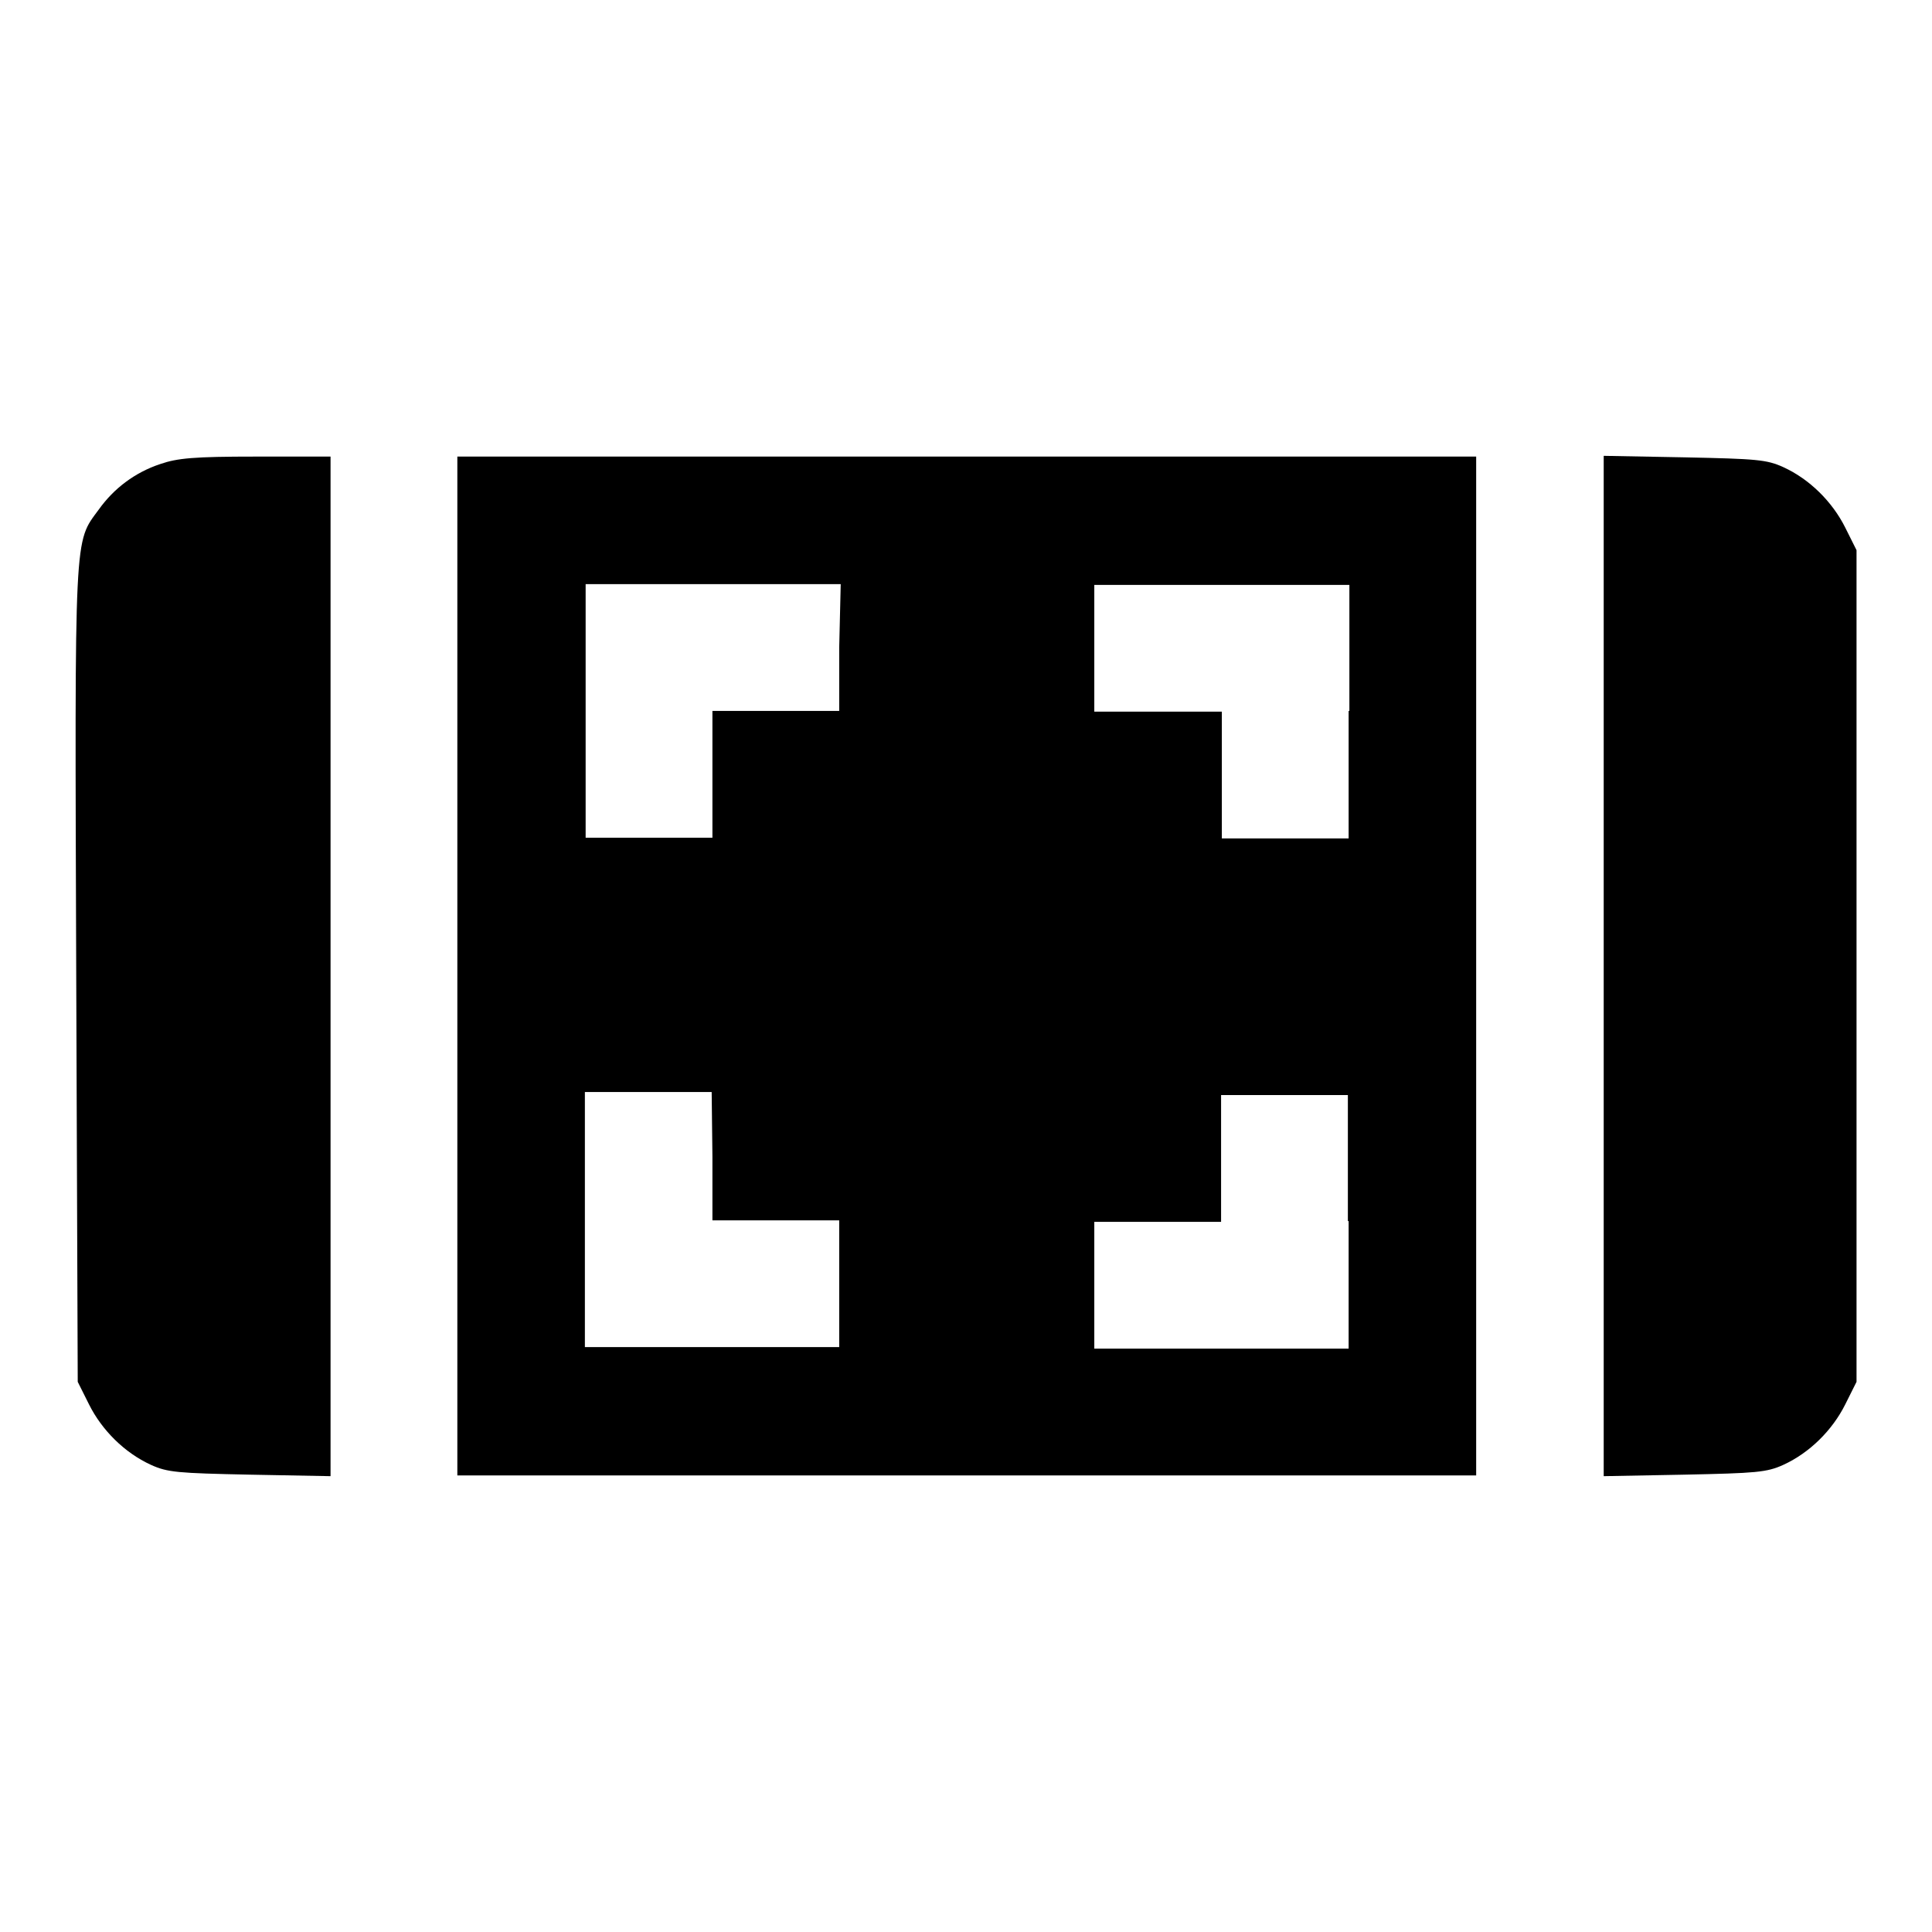
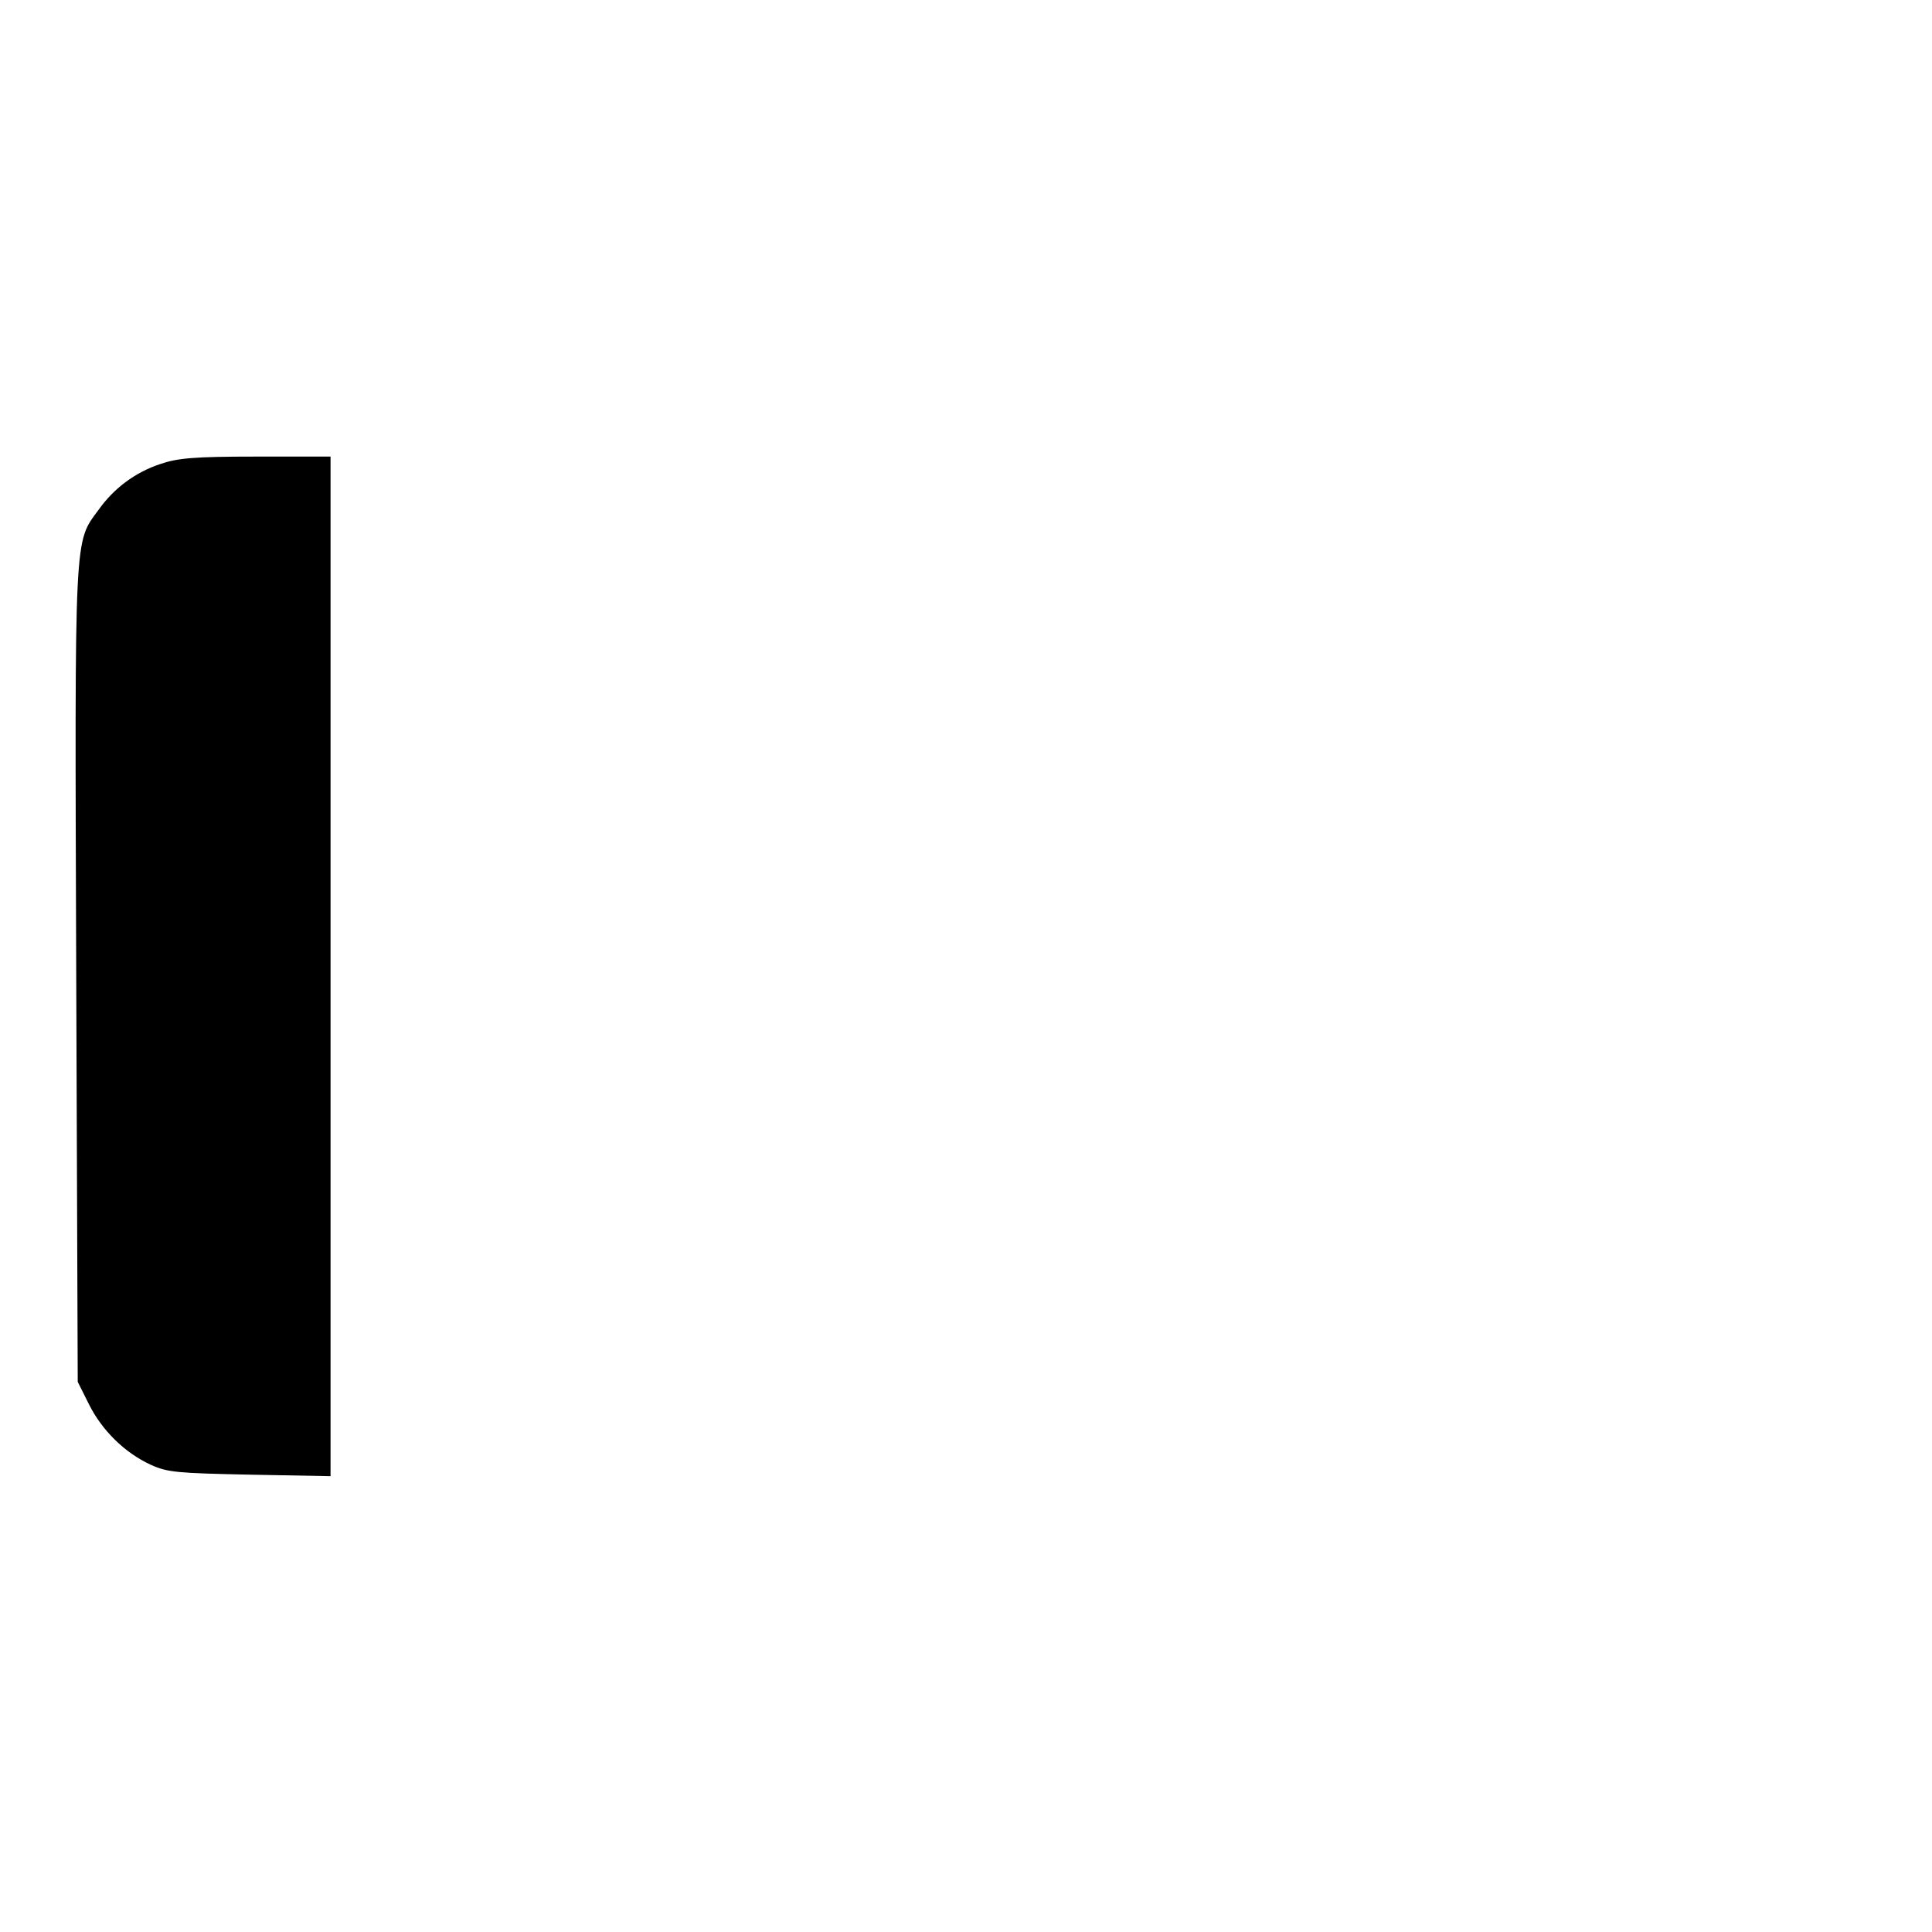
<svg xmlns="http://www.w3.org/2000/svg" version="1.1" x="0px" y="0px" viewBox="0 0 256 256" enable-background="new 0 0 256 256" xml:space="preserve">
  <g>
    <g>
      <g>
        <path fill="#000000" d="M21.2,61.5c-3.3,1.1-6.1,3.2-8.1,6c-3.3,4.5-3.2,2.3-3,61.6l0.2,54l1.5,3c1.7,3.4,4.7,6.4,8.2,8c2.2,1,3.5,1.1,13.1,1.3l10.7,0.2v-67.5V60.5h-9.9C25.7,60.5,23.5,60.7,21.2,61.5z" />
-         <path fill="#000000" d="M60.6,128v67.5h67.5h67.5V128V60.5h-67.5H60.6V128z M111.2,85.8v8.4h-8.4h-8.4v8.4v8.4h-8.4h-8.4V94.2V77.4h16.9h16.9L111.2,85.8L111.2,85.8z M178.7,94.2v16.9h-8.4h-8.4v-8.4v-8.4h-8.4H145v-8.4v-8.4h16.9h16.9V94.2z M94.4,153.3v8.4h8.4h8.4v8.4v8.4H94.4H77.5v-16.9v-16.9h8.4h8.4L94.4,153.3L94.4,153.3z M178.7,161.8v16.9h-16.9H145v-8.4v-8.4h8.4h8.4v-8.4v-8.4h8.4h8.4V161.8z" />
-         <path fill="#000000" d="M212.5,128v67.6l10.7-0.2c9.5-0.2,10.9-0.3,13.1-1.3c3.5-1.6,6.5-4.6,8.2-8l1.5-3V128V72.9l-1.5-3c-1.7-3.4-4.7-6.4-8.2-8c-2.2-1-3.5-1.1-13.1-1.3l-10.7-0.2V128z" />
      </g>
    </g>
  </g>
</svg>